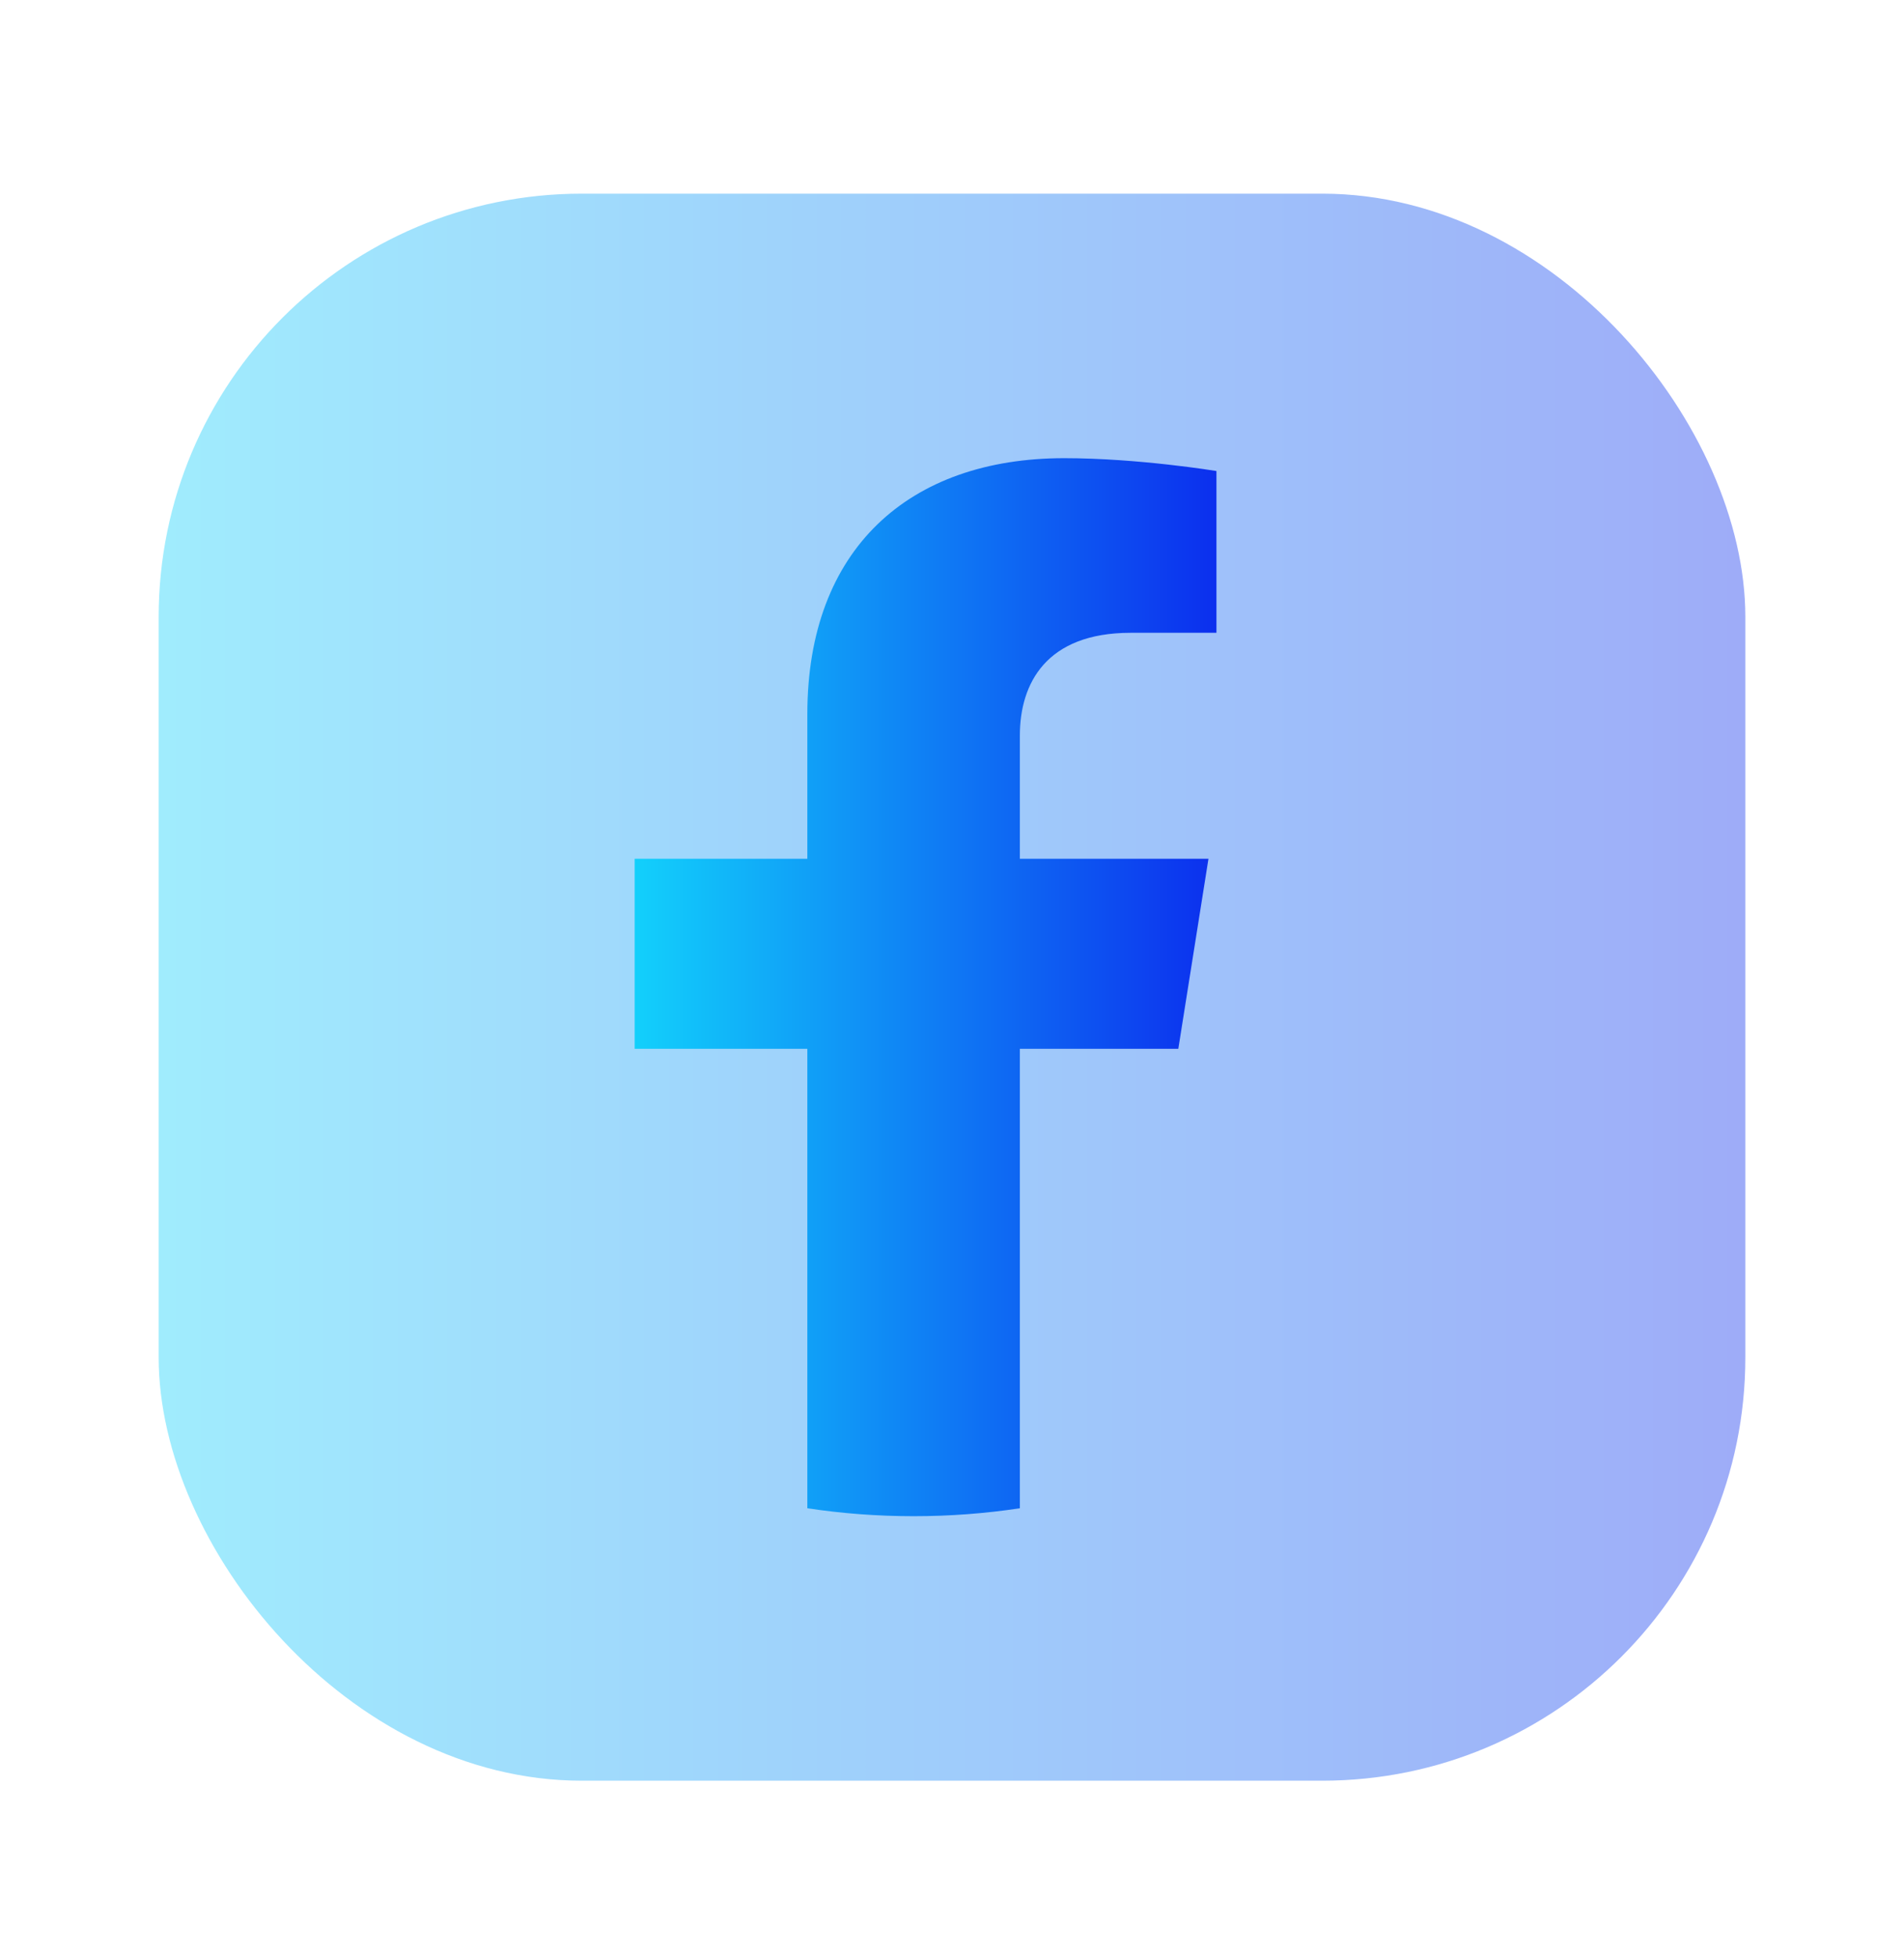
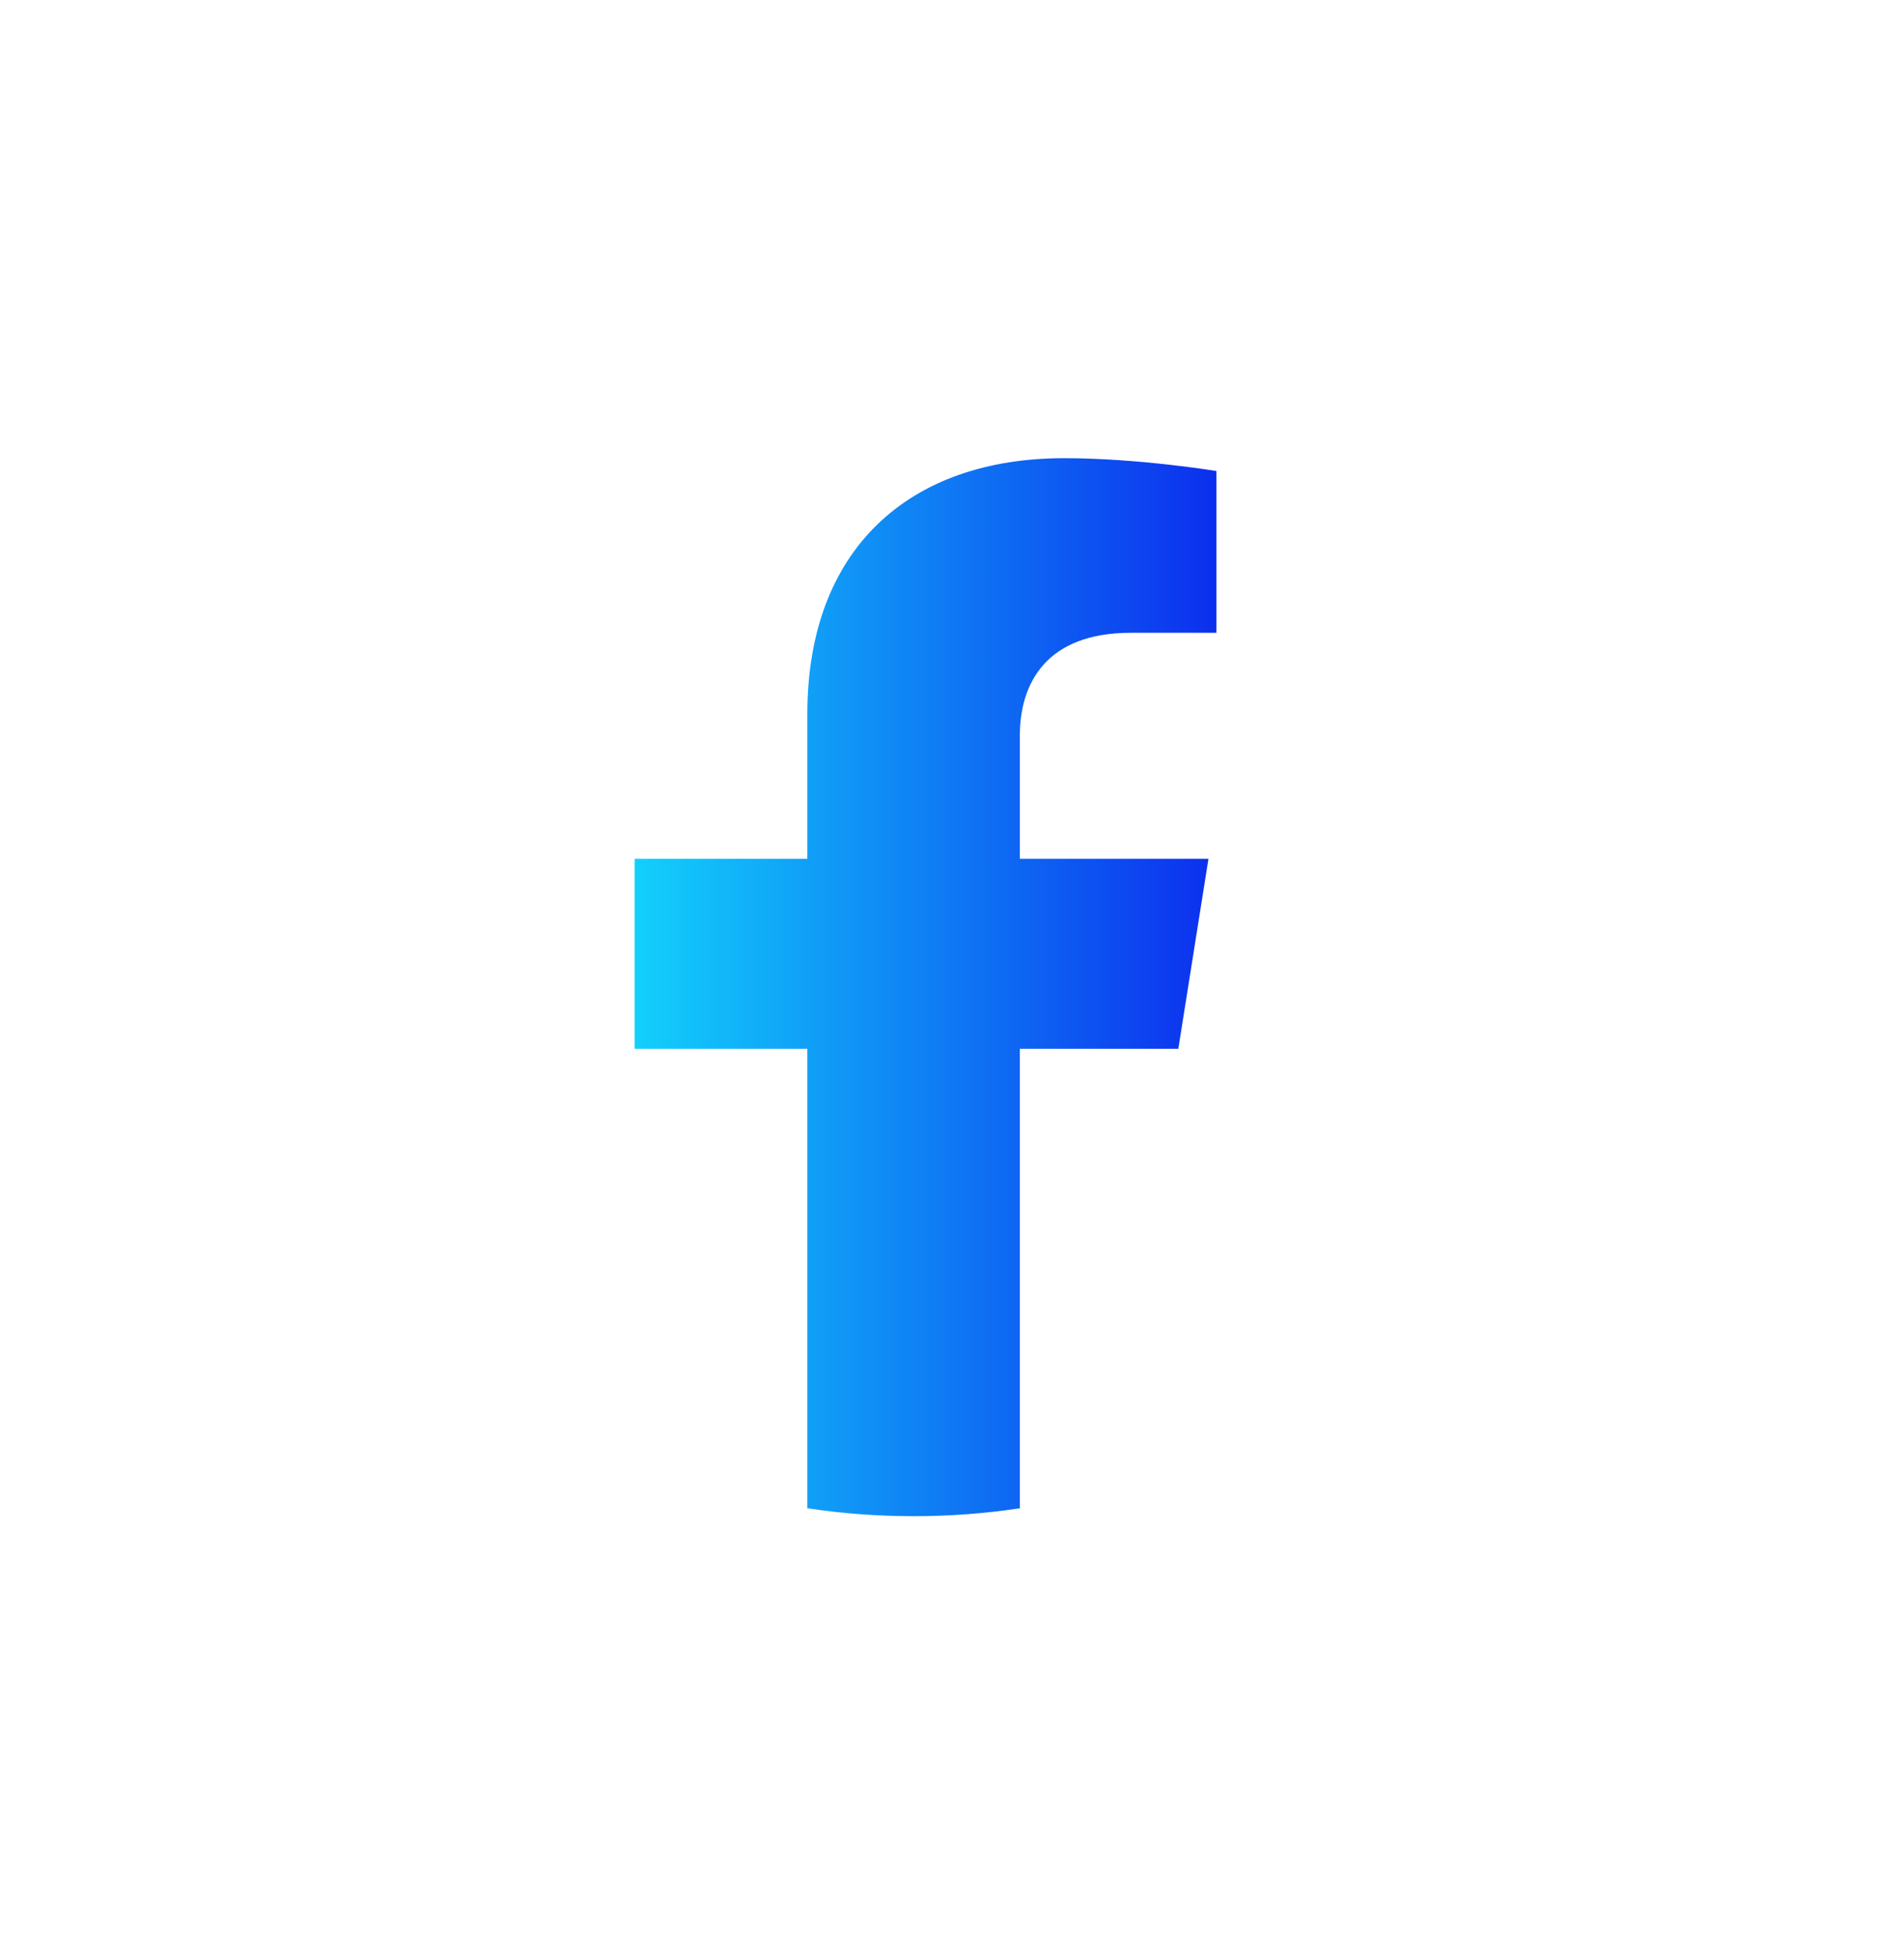
<svg xmlns="http://www.w3.org/2000/svg" width="36" height="37" viewBox="0 0 36 37" fill="none">
-   <rect opacity="0.4" x="3" y="3.661" width="30" height="30" rx="8" fill="url(#paint0_linear_14_854)" />
  <path d="M22.279 19.826L22.849 16.234H19.283V13.904C19.283 12.921 19.78 11.962 21.378 11.962H23V8.904C23 8.904 21.528 8.661 20.122 8.661C17.184 8.661 15.265 10.382 15.265 13.496V16.234H12V19.826H15.265V28.511C15.92 28.61 16.591 28.661 17.274 28.661C17.957 28.661 18.628 28.61 19.283 28.511V19.826H22.279Z" fill="url(#paint1_linear_14_854)" />
  <defs>
    <linearGradient id="paint0_linear_14_854" x1="3" y1="18.661" x2="32.989" y2="18.661" gradientUnits="userSpaceOnUse">
      <stop stop-color="#12D0FB" />
      <stop offset="1" stop-color="#0C2FEE" />
    </linearGradient>
    <linearGradient id="paint1_linear_14_854" x1="12" y1="18.661" x2="22.996" y2="18.661" gradientUnits="userSpaceOnUse">
      <stop stop-color="#12D0FB" />
      <stop offset="1" stop-color="#0C2FEE" />
    </linearGradient>
  </defs>
</svg>